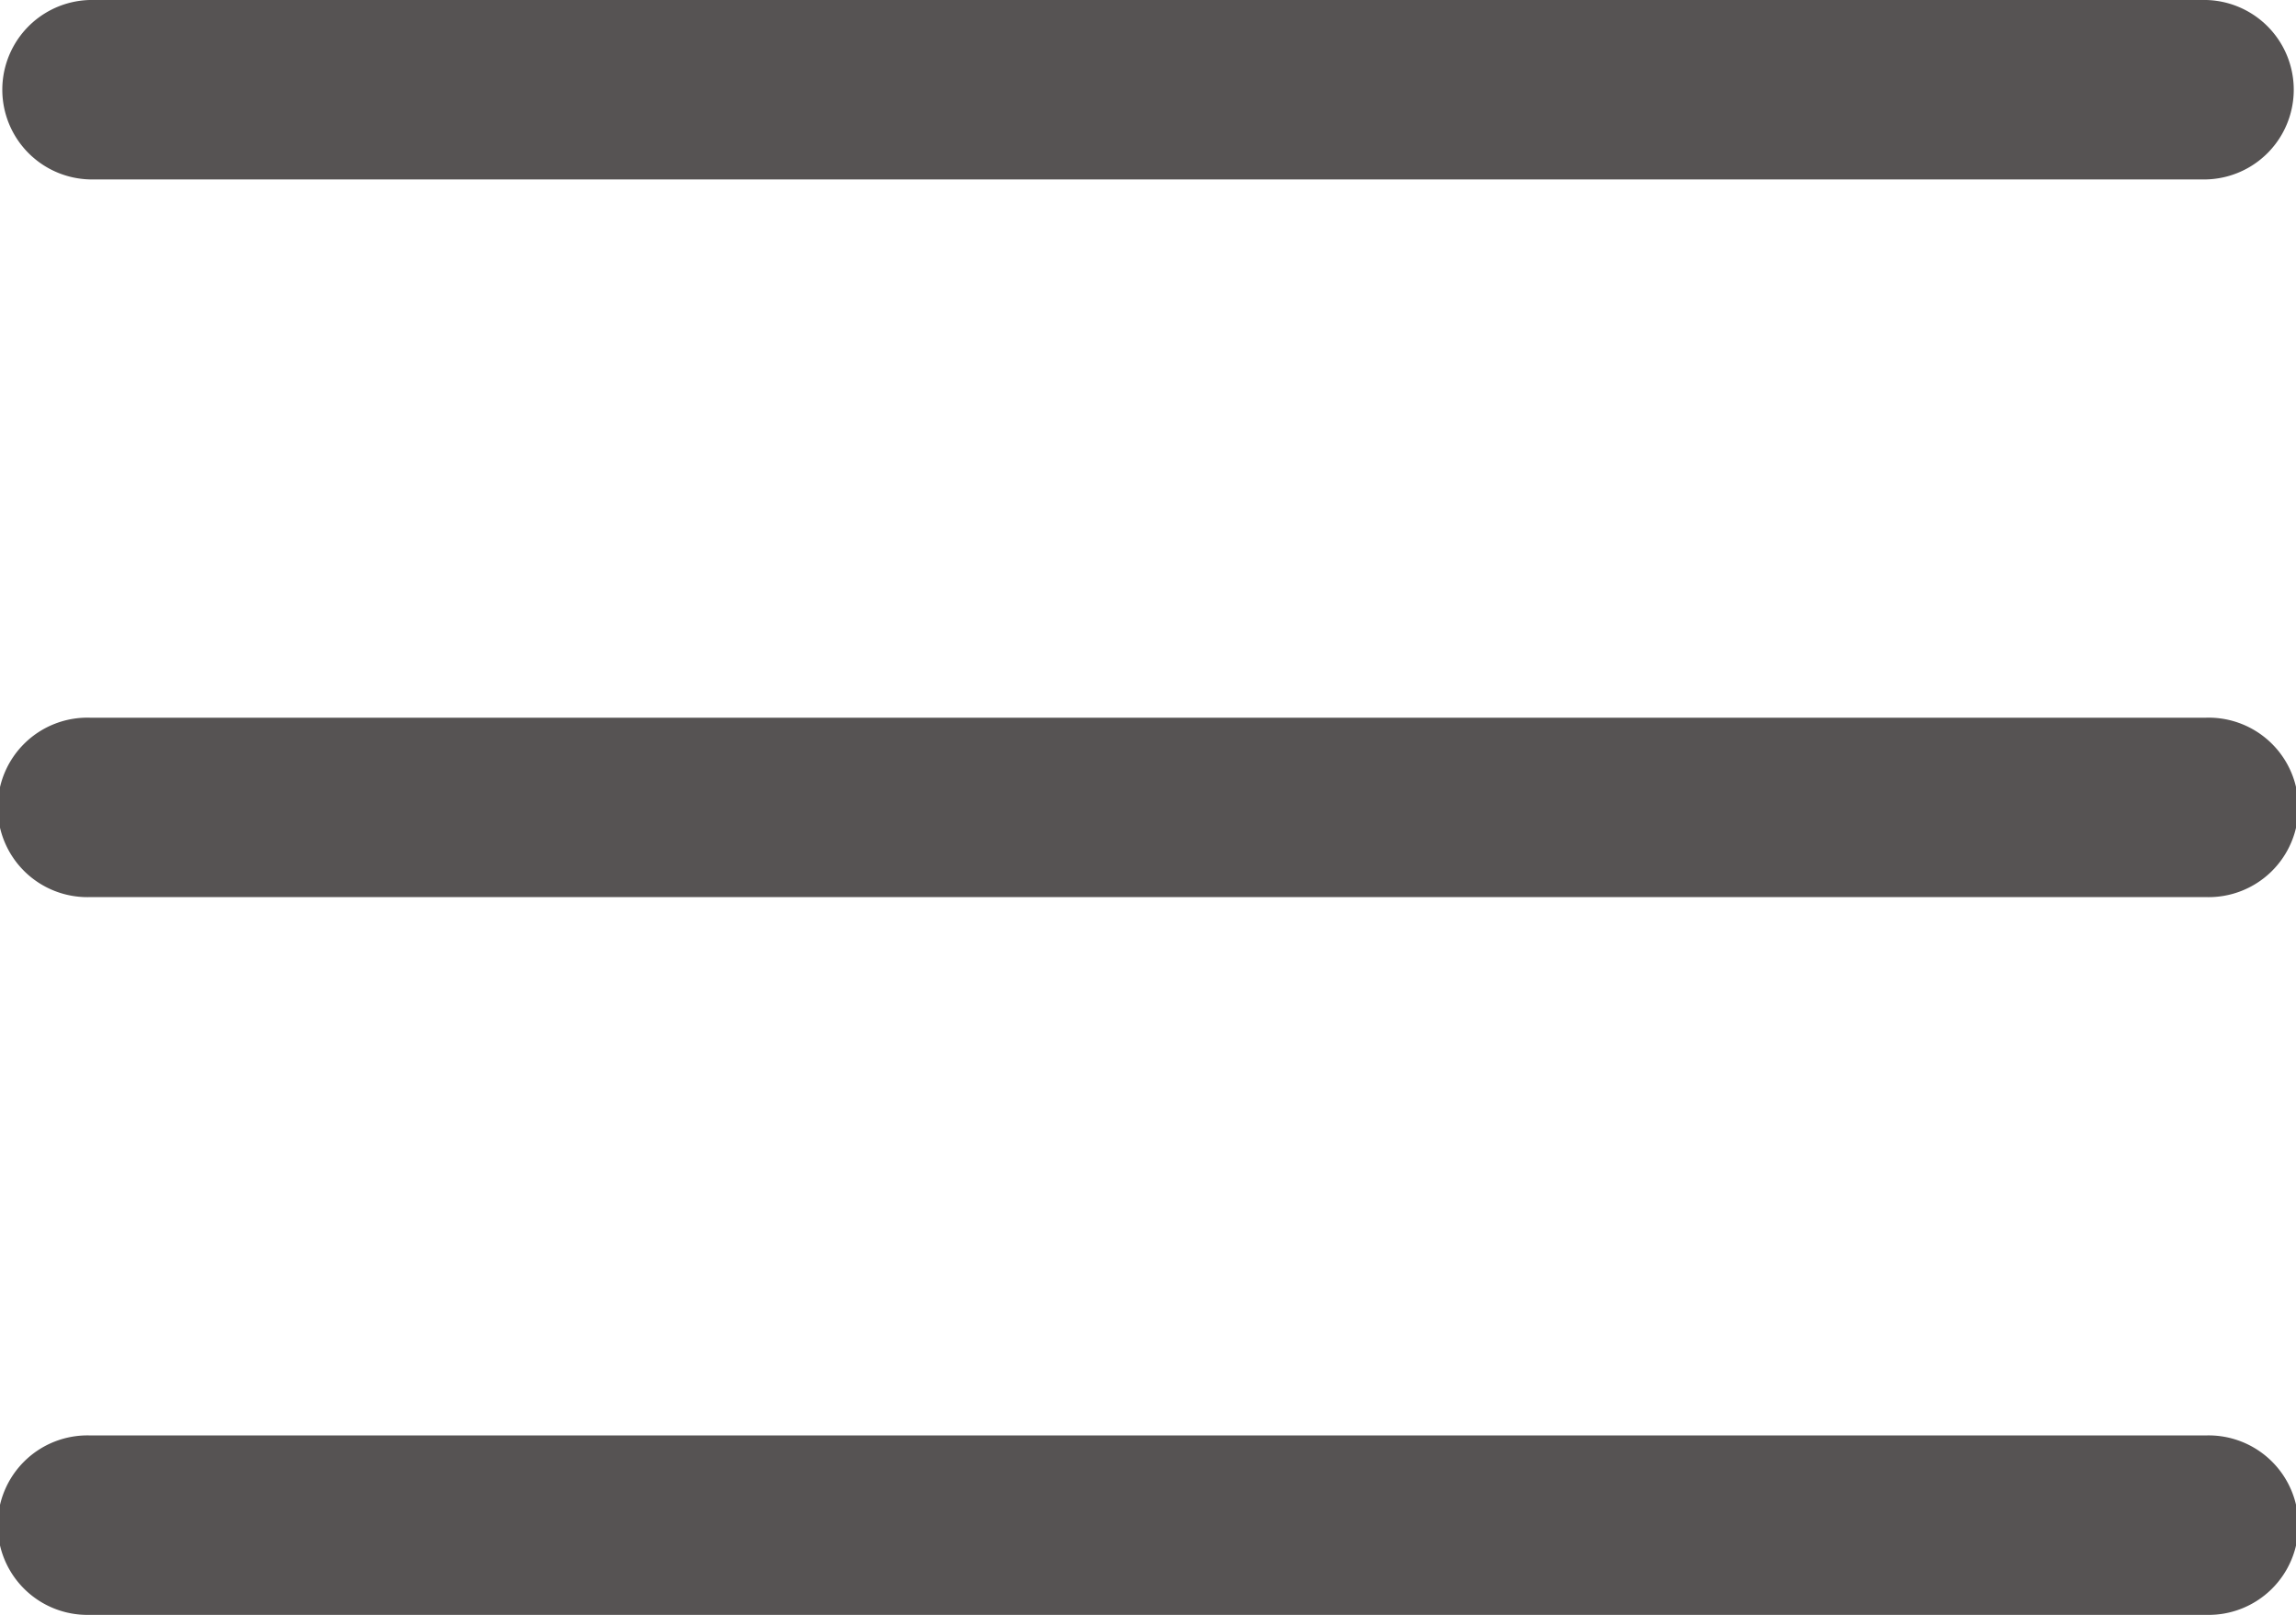
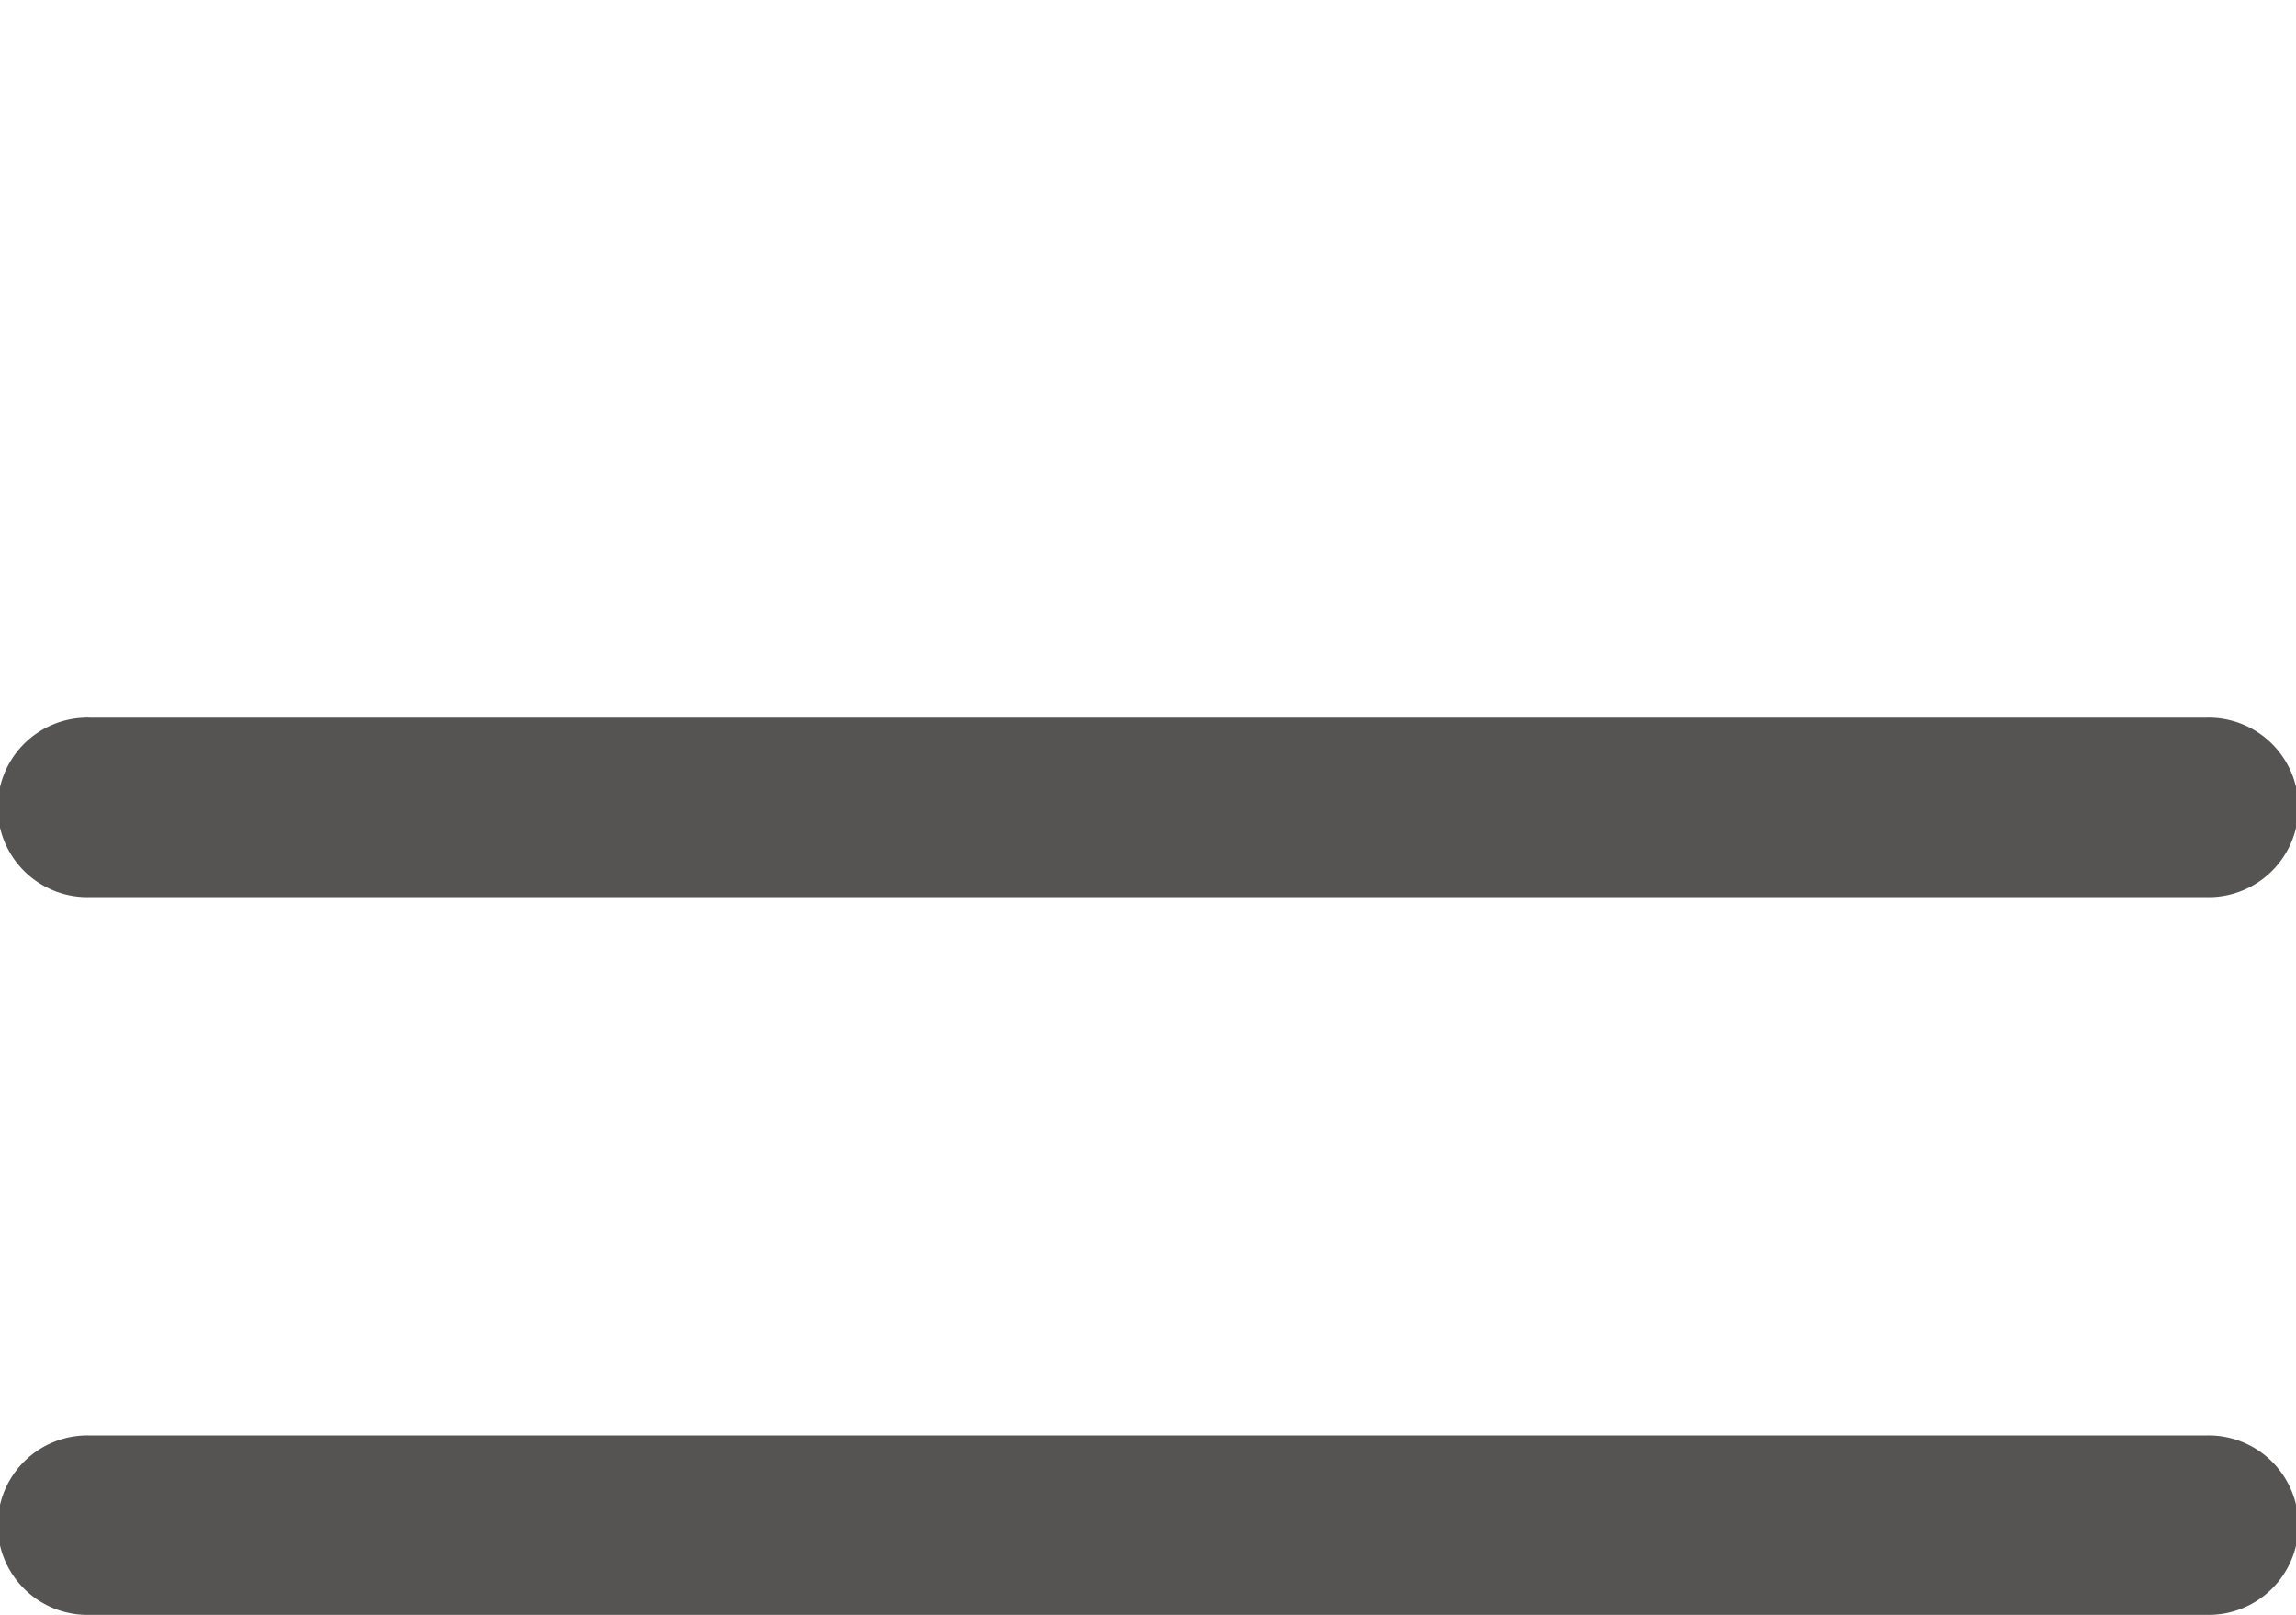
<svg xmlns="http://www.w3.org/2000/svg" width="38.644" height="27.172" viewBox="0 0 38.644 27.172">
  <g id="menu" transform="translate(0)">
    <g id="Group_61" data-name="Group 61" transform="translate(0 12.076)">
      <g id="Group_60" data-name="Group 60" transform="translate(0 0)">
-         <path id="Path_88" data-name="Path 88" d="M37.135,236H1.51a1.51,1.51,0,1,0,0,3.019H37.135a1.51,1.51,0,1,0,0-3.019Z" transform="translate(0 -236)" fill="#565353" />
+         <path id="Path_88" data-name="Path 88" d="M37.135,236H1.51a1.51,1.51,0,1,0,0,3.019H37.135a1.51,1.51,0,1,0,0-3.019" transform="translate(0 -236)" fill="#565353" />
      </g>
    </g>
    <g id="Group_63" data-name="Group 63" transform="translate(0 0)">
      <g id="Group_62" data-name="Group 62" transform="translate(0 0)">
-         <path id="Path_89" data-name="Path 89" d="M37.135,76H1.51a1.51,1.51,0,0,0,0,3.019H37.135a1.51,1.51,0,0,0,0-3.019Z" transform="translate(0 -76)" fill="#565353" />
-       </g>
+         </g>
    </g>
    <g id="Group_65" data-name="Group 65" transform="translate(0 24.153)">
      <g id="Group_64" data-name="Group 64">
        <path id="Path_90" data-name="Path 90" d="M37.135,396H1.51a1.51,1.51,0,1,0,0,3.019H37.135a1.51,1.51,0,1,0,0-3.019Z" transform="translate(0 -396)" fill="#565353" />
      </g>
    </g>
  </g>
</svg>